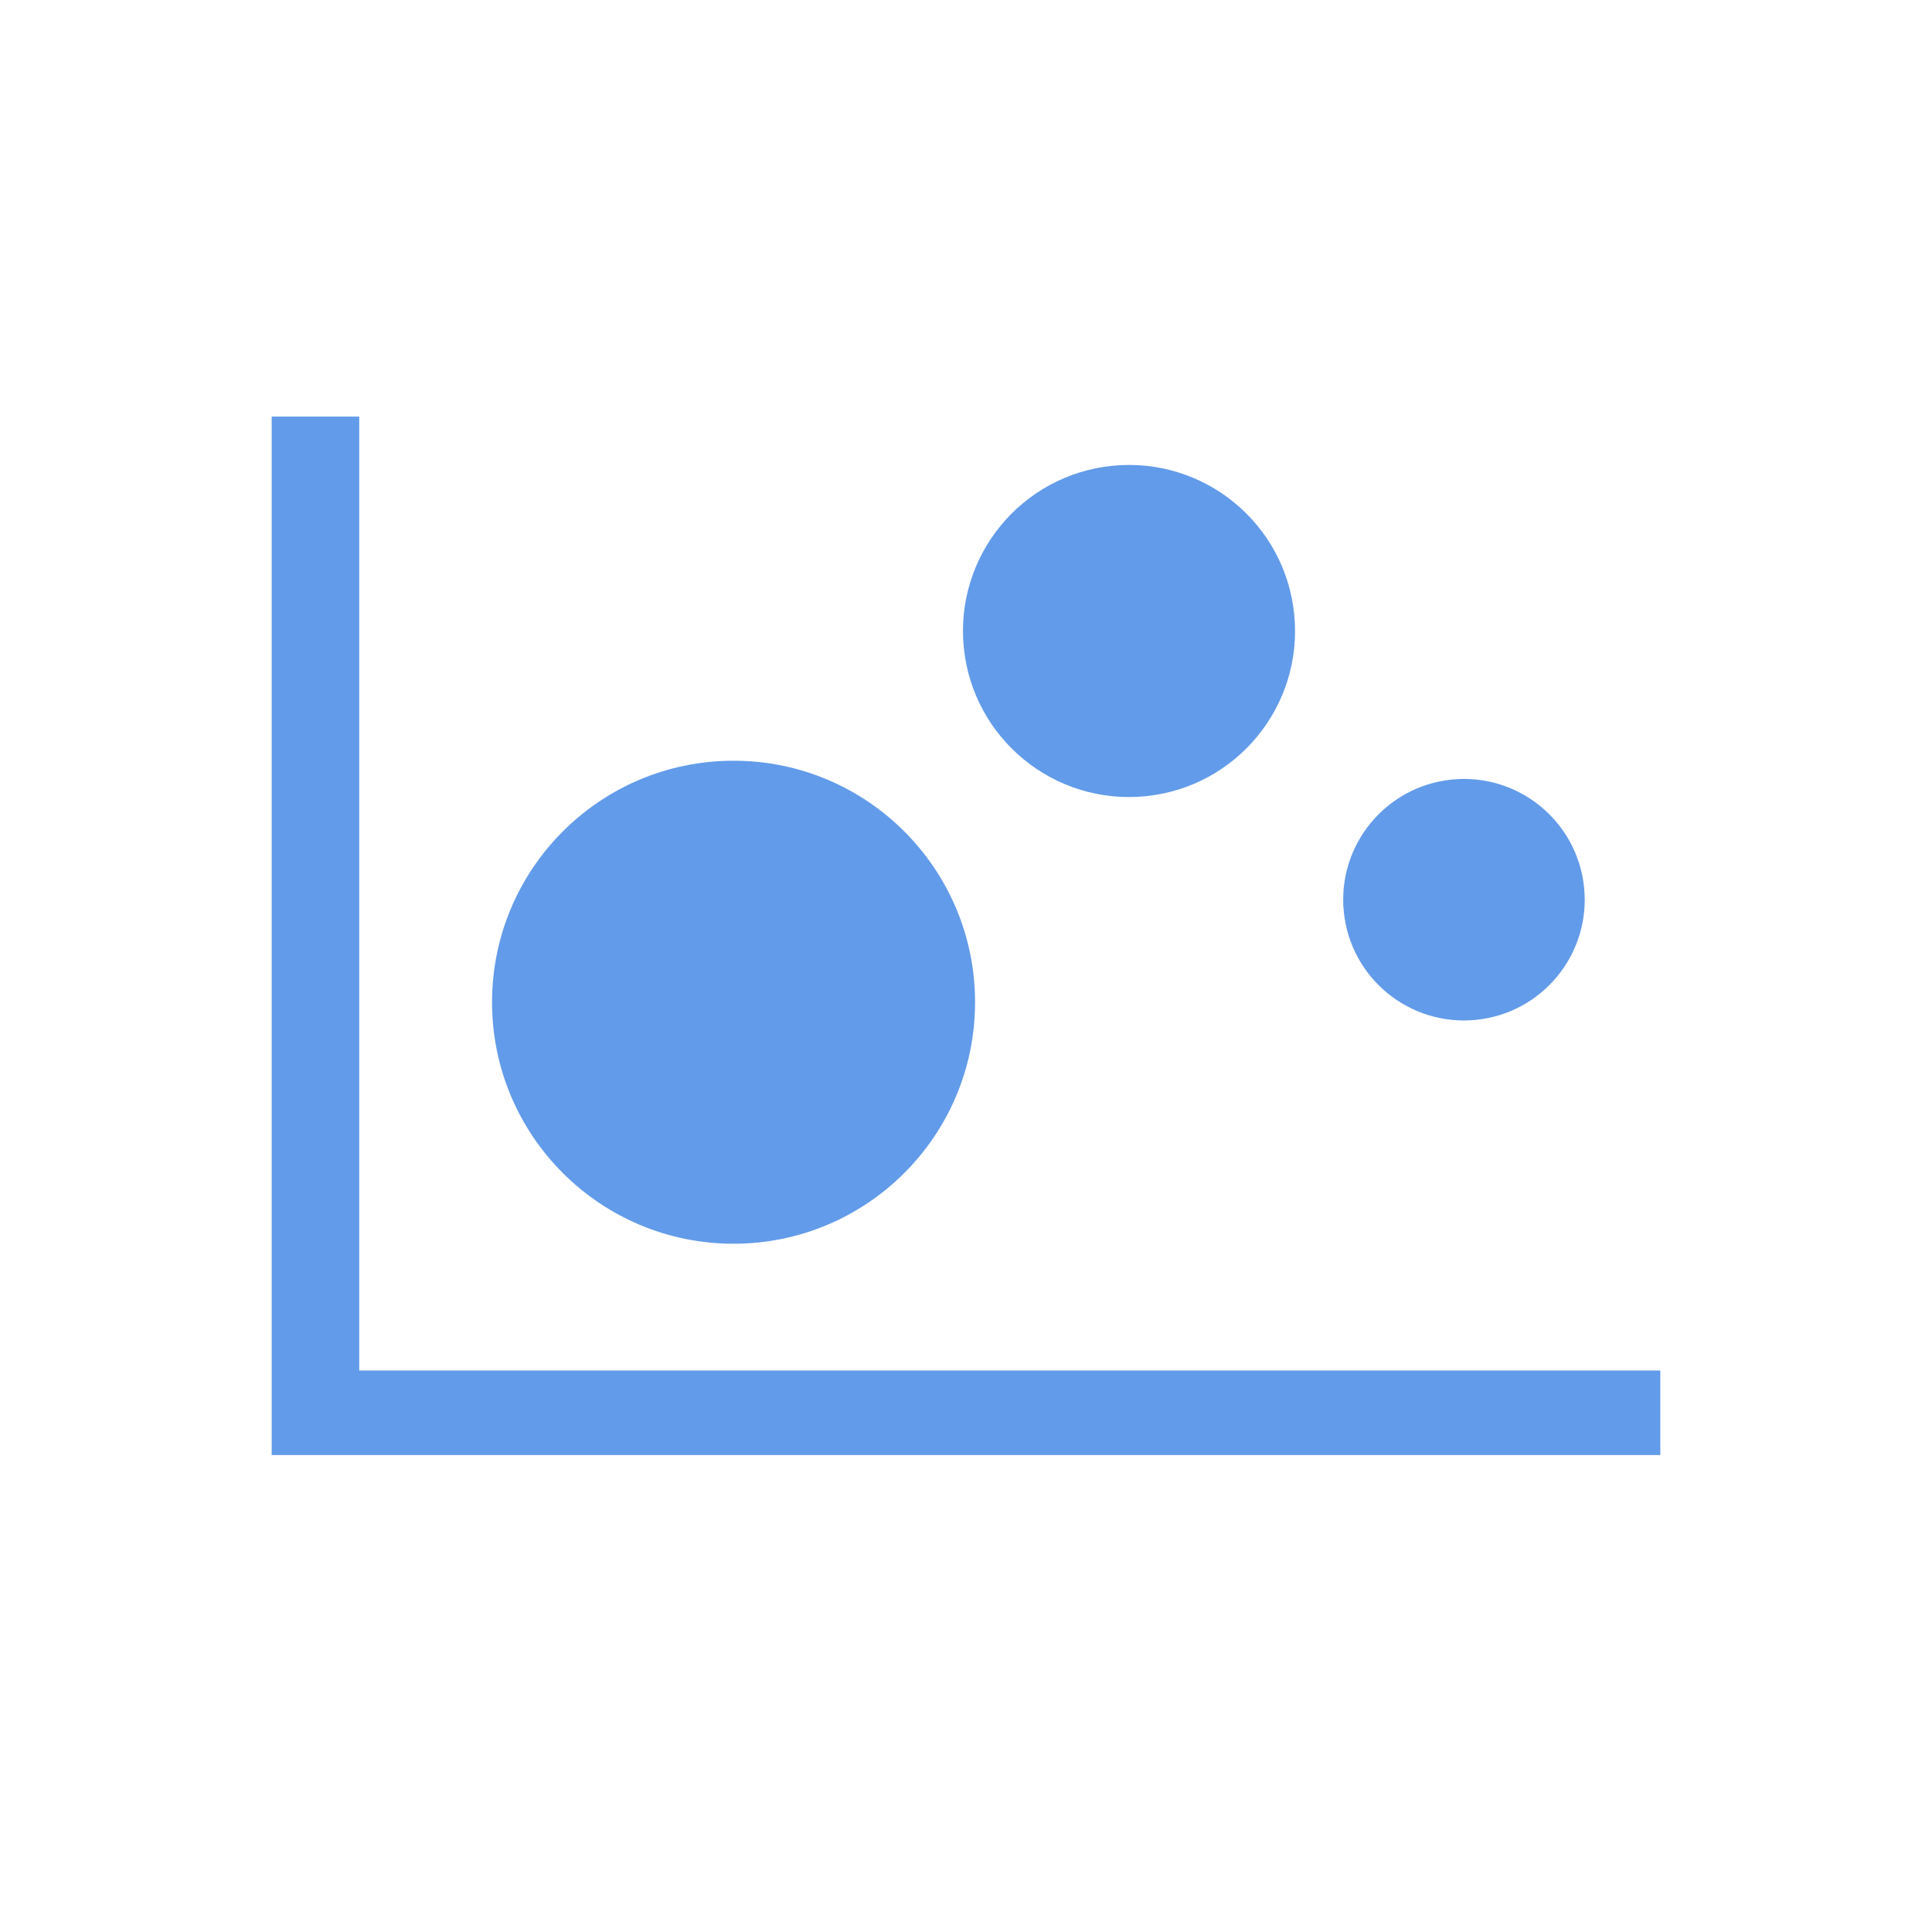
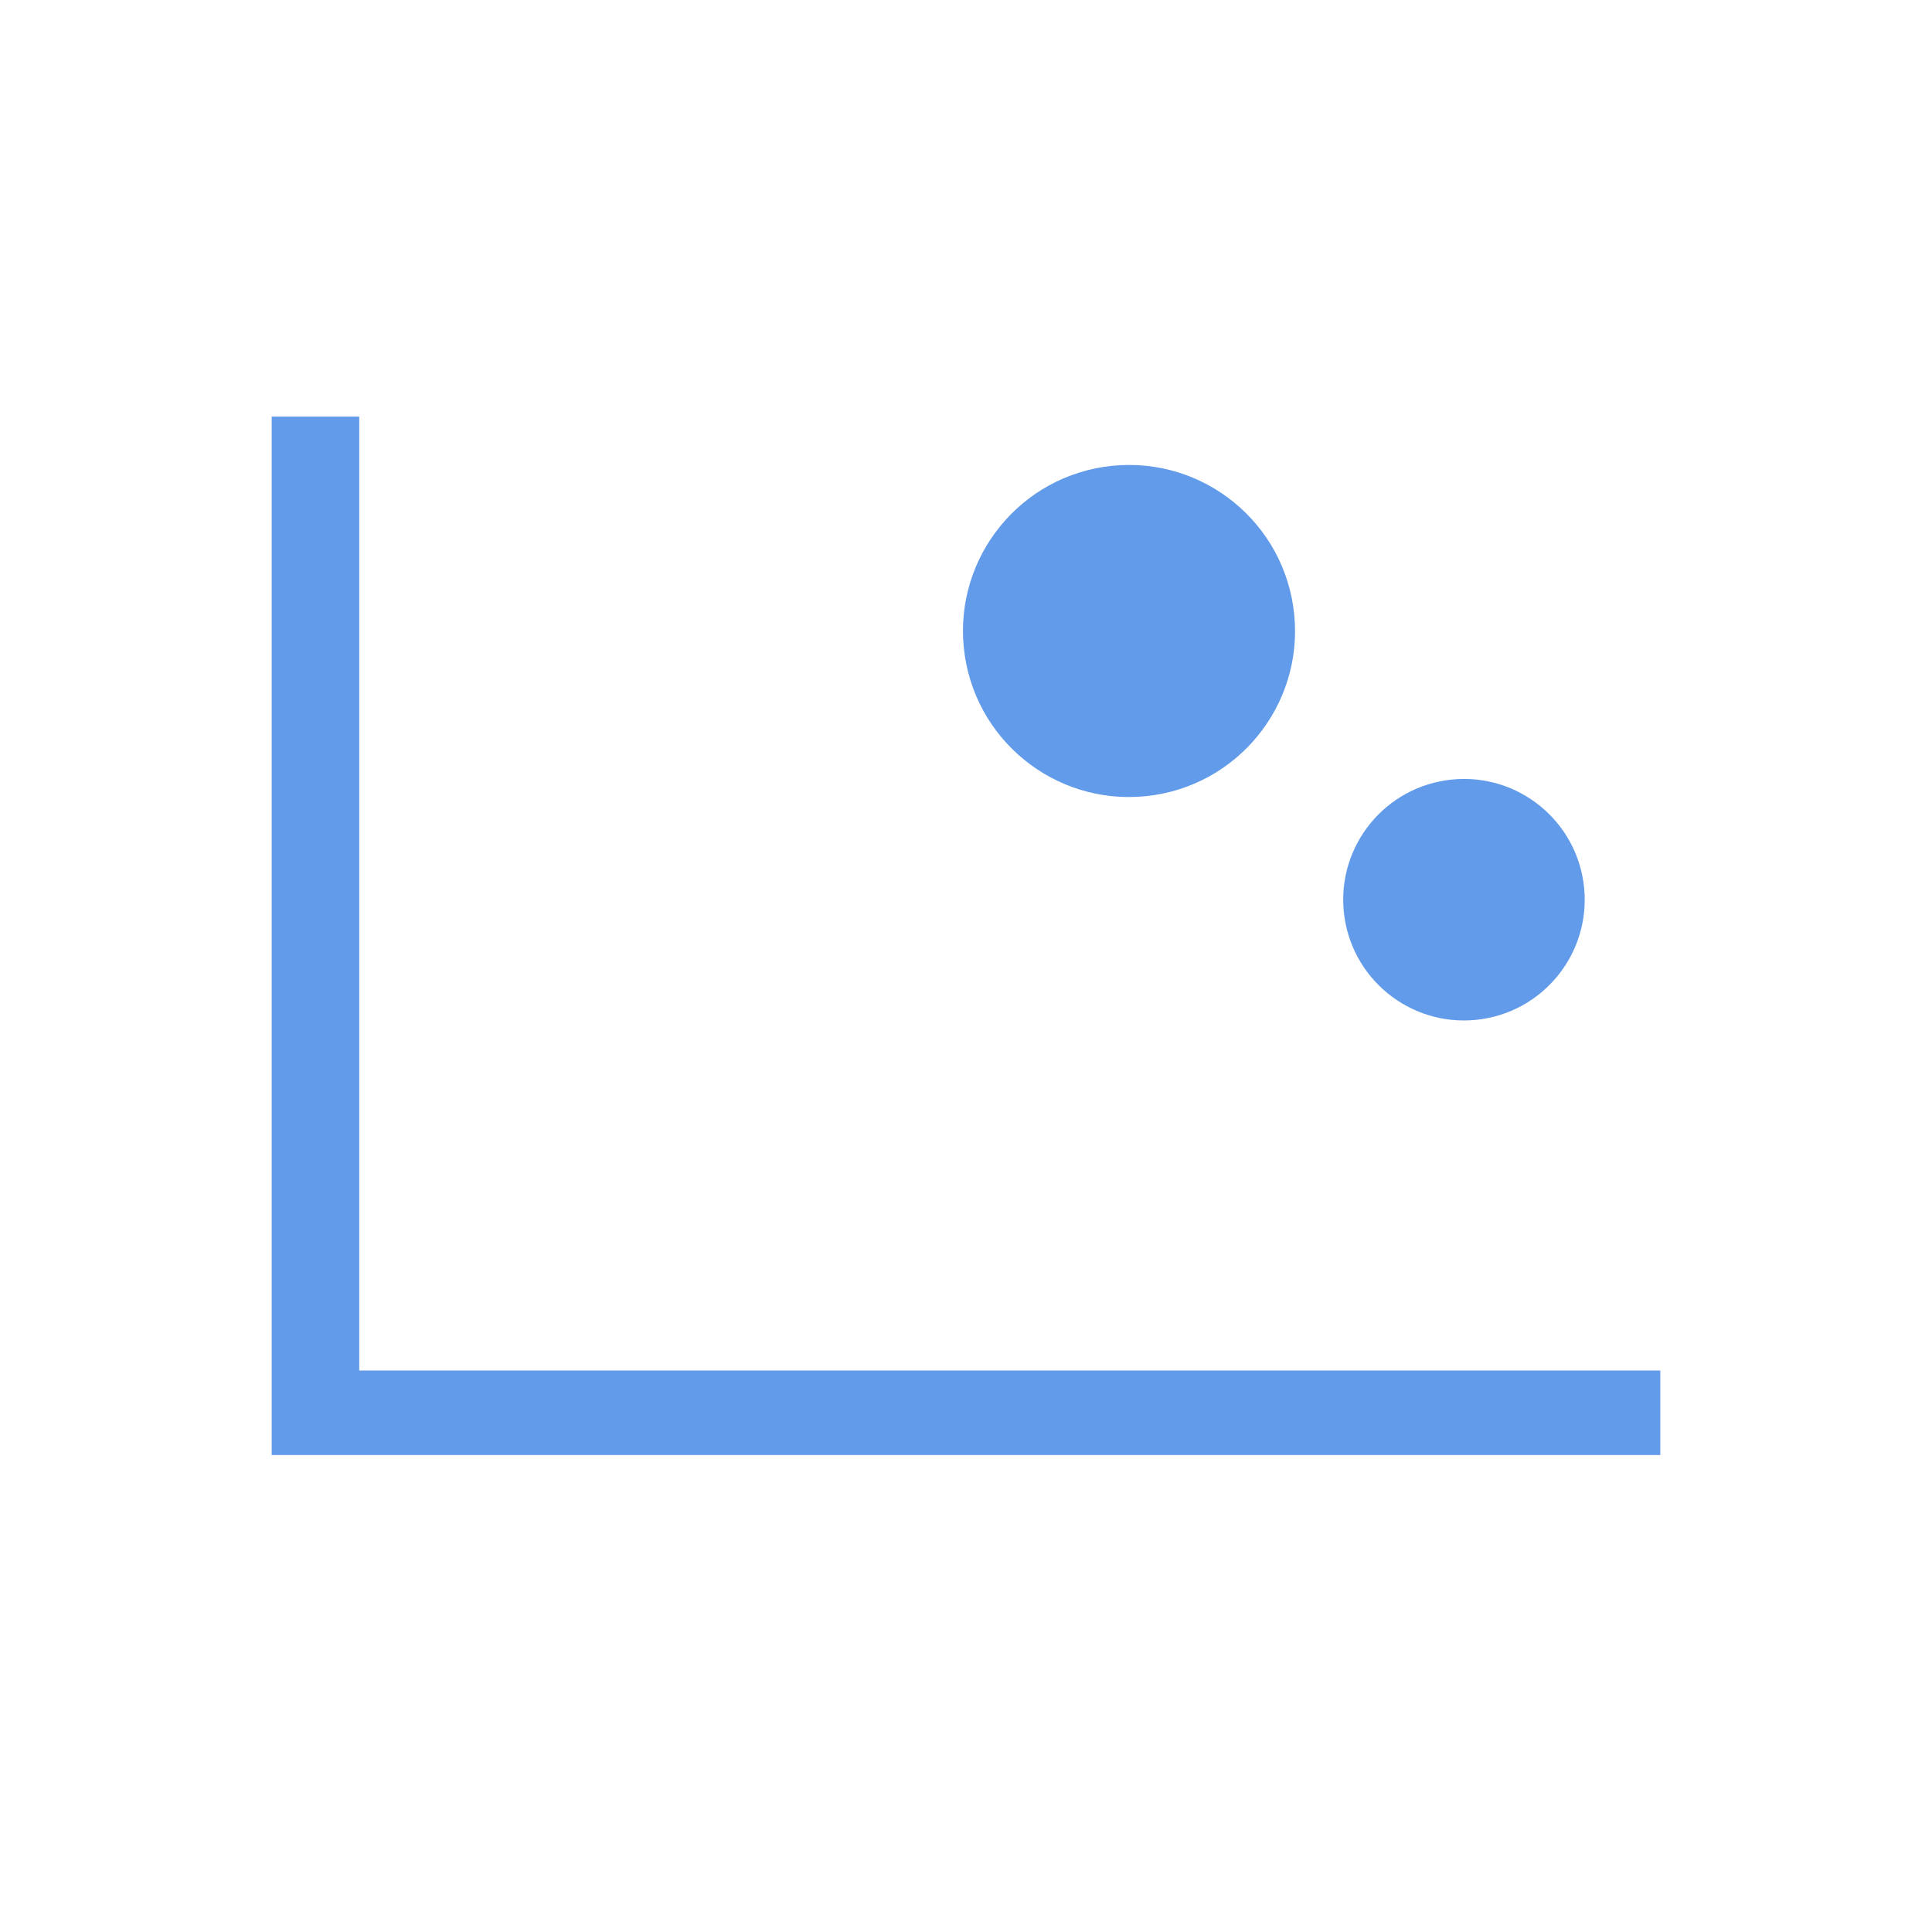
<svg xmlns="http://www.w3.org/2000/svg" version="1.1" x="0px" y="0px" viewBox="0 0 64 64" enable-background="new 0 0 64 64" xml:space="preserve">
-   <circle cx="24.3" cy="33.2" r="8" fill="#629BE9" />
  <ellipse transform="matrix(0.995 -0.1 0.1 0.995 -1.903 3.847)" cx="37.4" cy="20.9" rx="5.5" ry="5.5" fill="#629BE9" />
  <ellipse transform="matrix(0.995 -0.1 0.1 0.995 -2.742 5.003)" cx="48.5" cy="29.8" rx="4" ry="4" fill="#629BE9" />
  <polygon points="11.9 45.4 11.9 13.8 9 13.8 9 48.2 55 48.2 55 45.4 " fill="#629BE9" />
</svg>